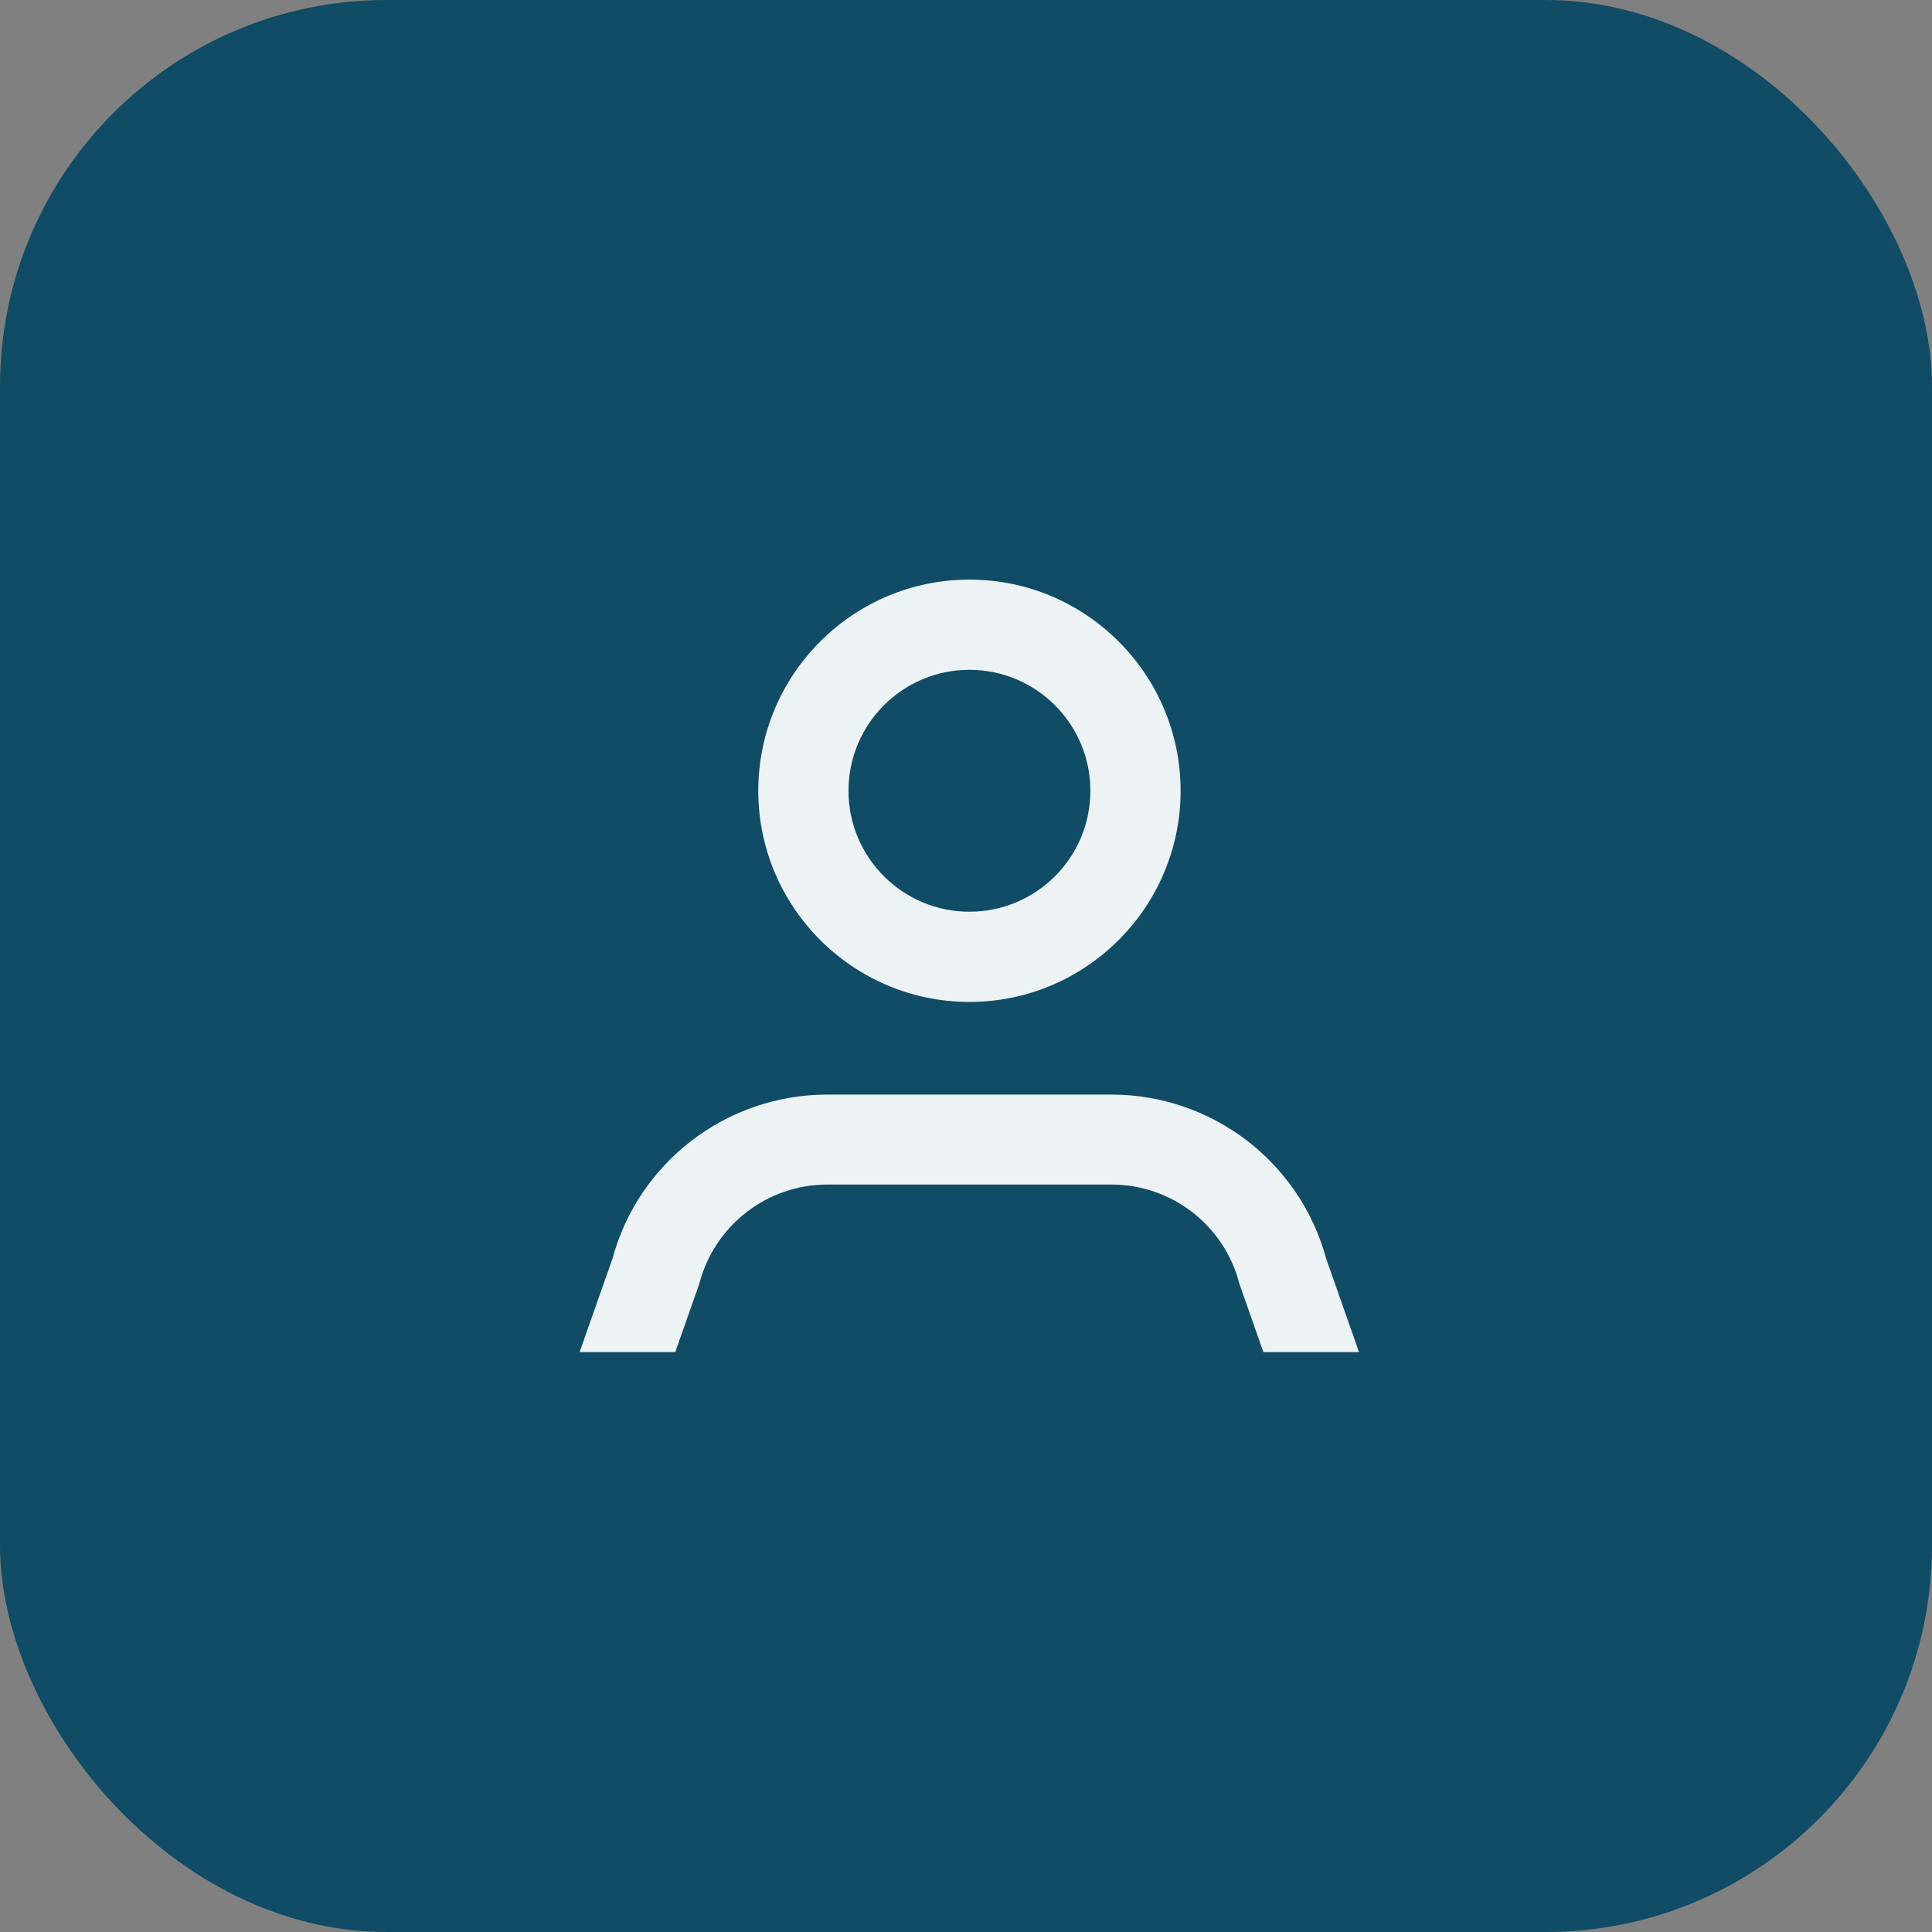
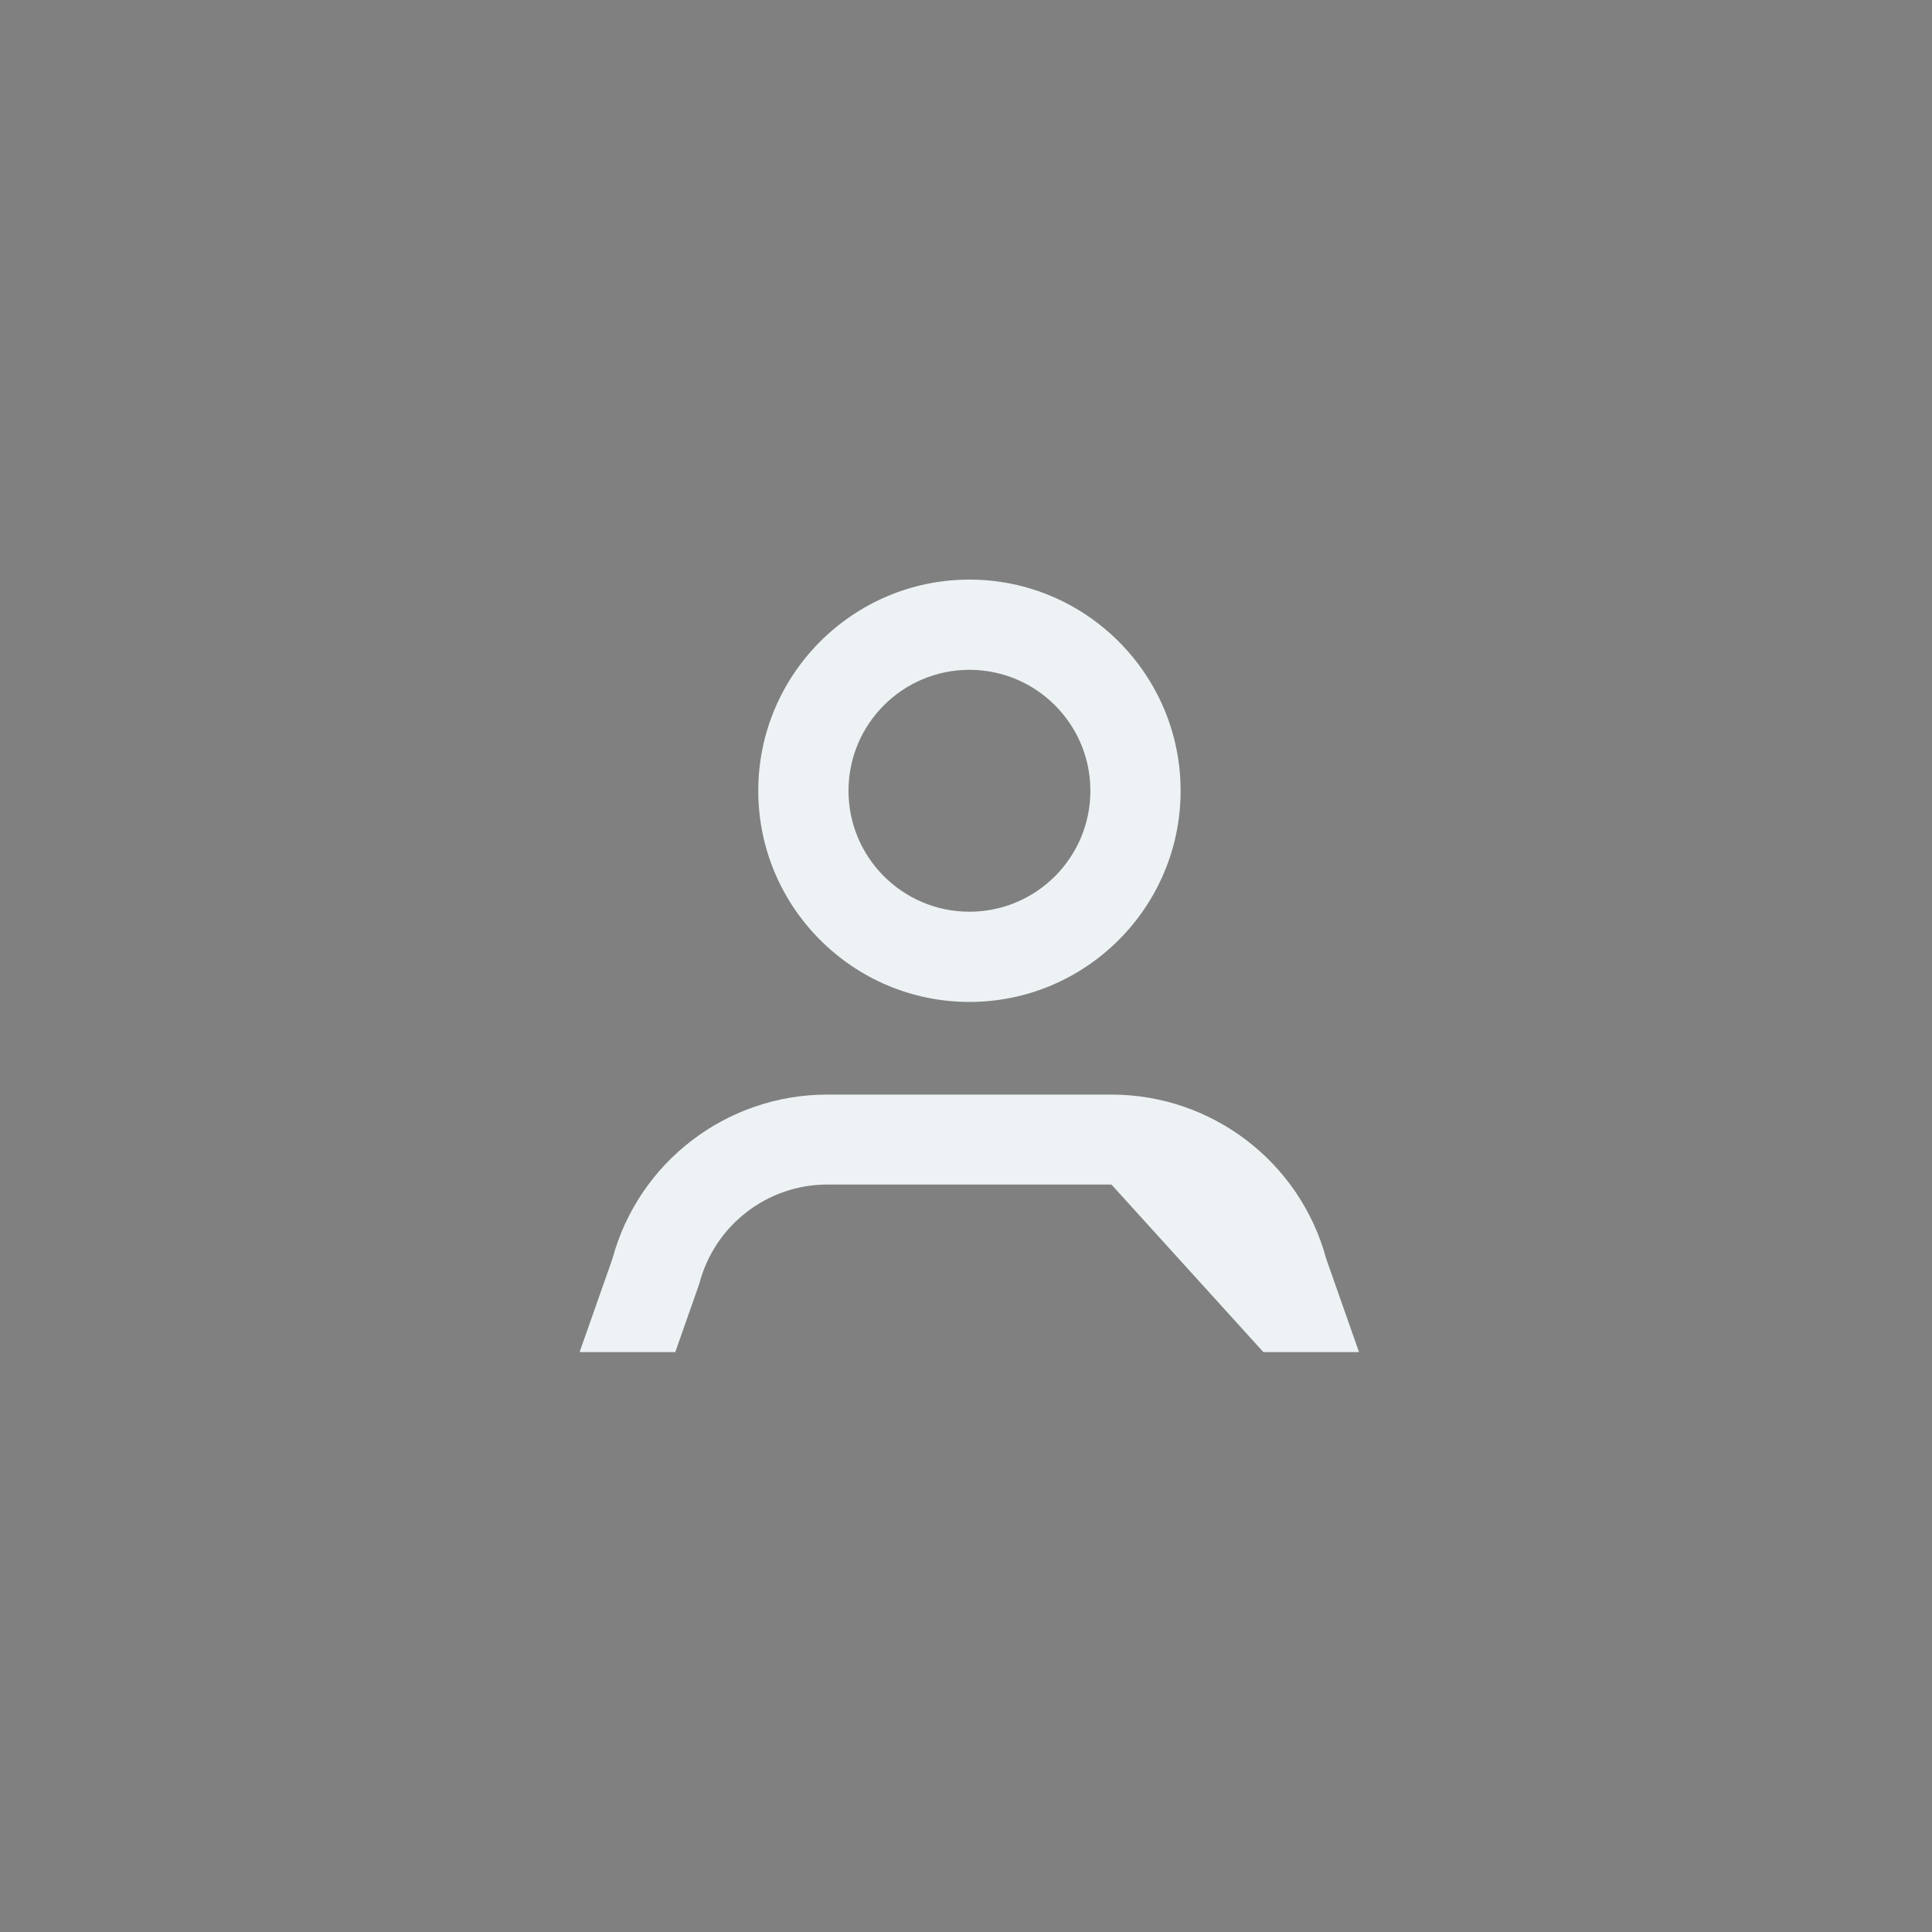
<svg xmlns="http://www.w3.org/2000/svg" fill="none" viewBox="0 0 50 50" height="50" width="50">
  <rect x="0" y="0" width="50" height="50" fill="#808080" stroke="none" />
-   <rect fill="#104C65" rx="10" height="50" width="50" />
  <path fill="#EDF3F5" d="M25.089 25.93C28.102 25.93 30.554 23.478 30.554 20.465C30.554 17.452 28.102 15 25.089 15C22.076 15 19.624 17.452 19.624 20.465C19.624 23.478 22.076 25.93 25.089 25.93ZM25.089 17.335C26.817 17.335 28.219 18.737 28.219 20.465C28.219 22.193 26.817 23.595 25.089 23.595C23.361 23.595 21.959 22.193 21.959 20.465C21.959 18.737 23.361 17.335 25.089 17.335Z" />
-   <path fill="#EDF3F5" d="M18.067 33.311L18.099 33.217C18.495 31.707 19.858 30.656 21.407 30.656H28.764C30.321 30.656 31.683 31.707 32.073 33.217L32.696 34.992H35.171L34.323 32.579C33.645 30.072 31.364 28.328 28.764 28.328H21.407C18.807 28.328 16.526 30.072 15.849 32.579L15 34.992H17.476L18.067 33.311V33.311Z" />
+   <path fill="#EDF3F5" d="M18.067 33.311L18.099 33.217C18.495 31.707 19.858 30.656 21.407 30.656H28.764L32.696 34.992H35.171L34.323 32.579C33.645 30.072 31.364 28.328 28.764 28.328H21.407C18.807 28.328 16.526 30.072 15.849 32.579L15 34.992H17.476L18.067 33.311V33.311Z" />
</svg>